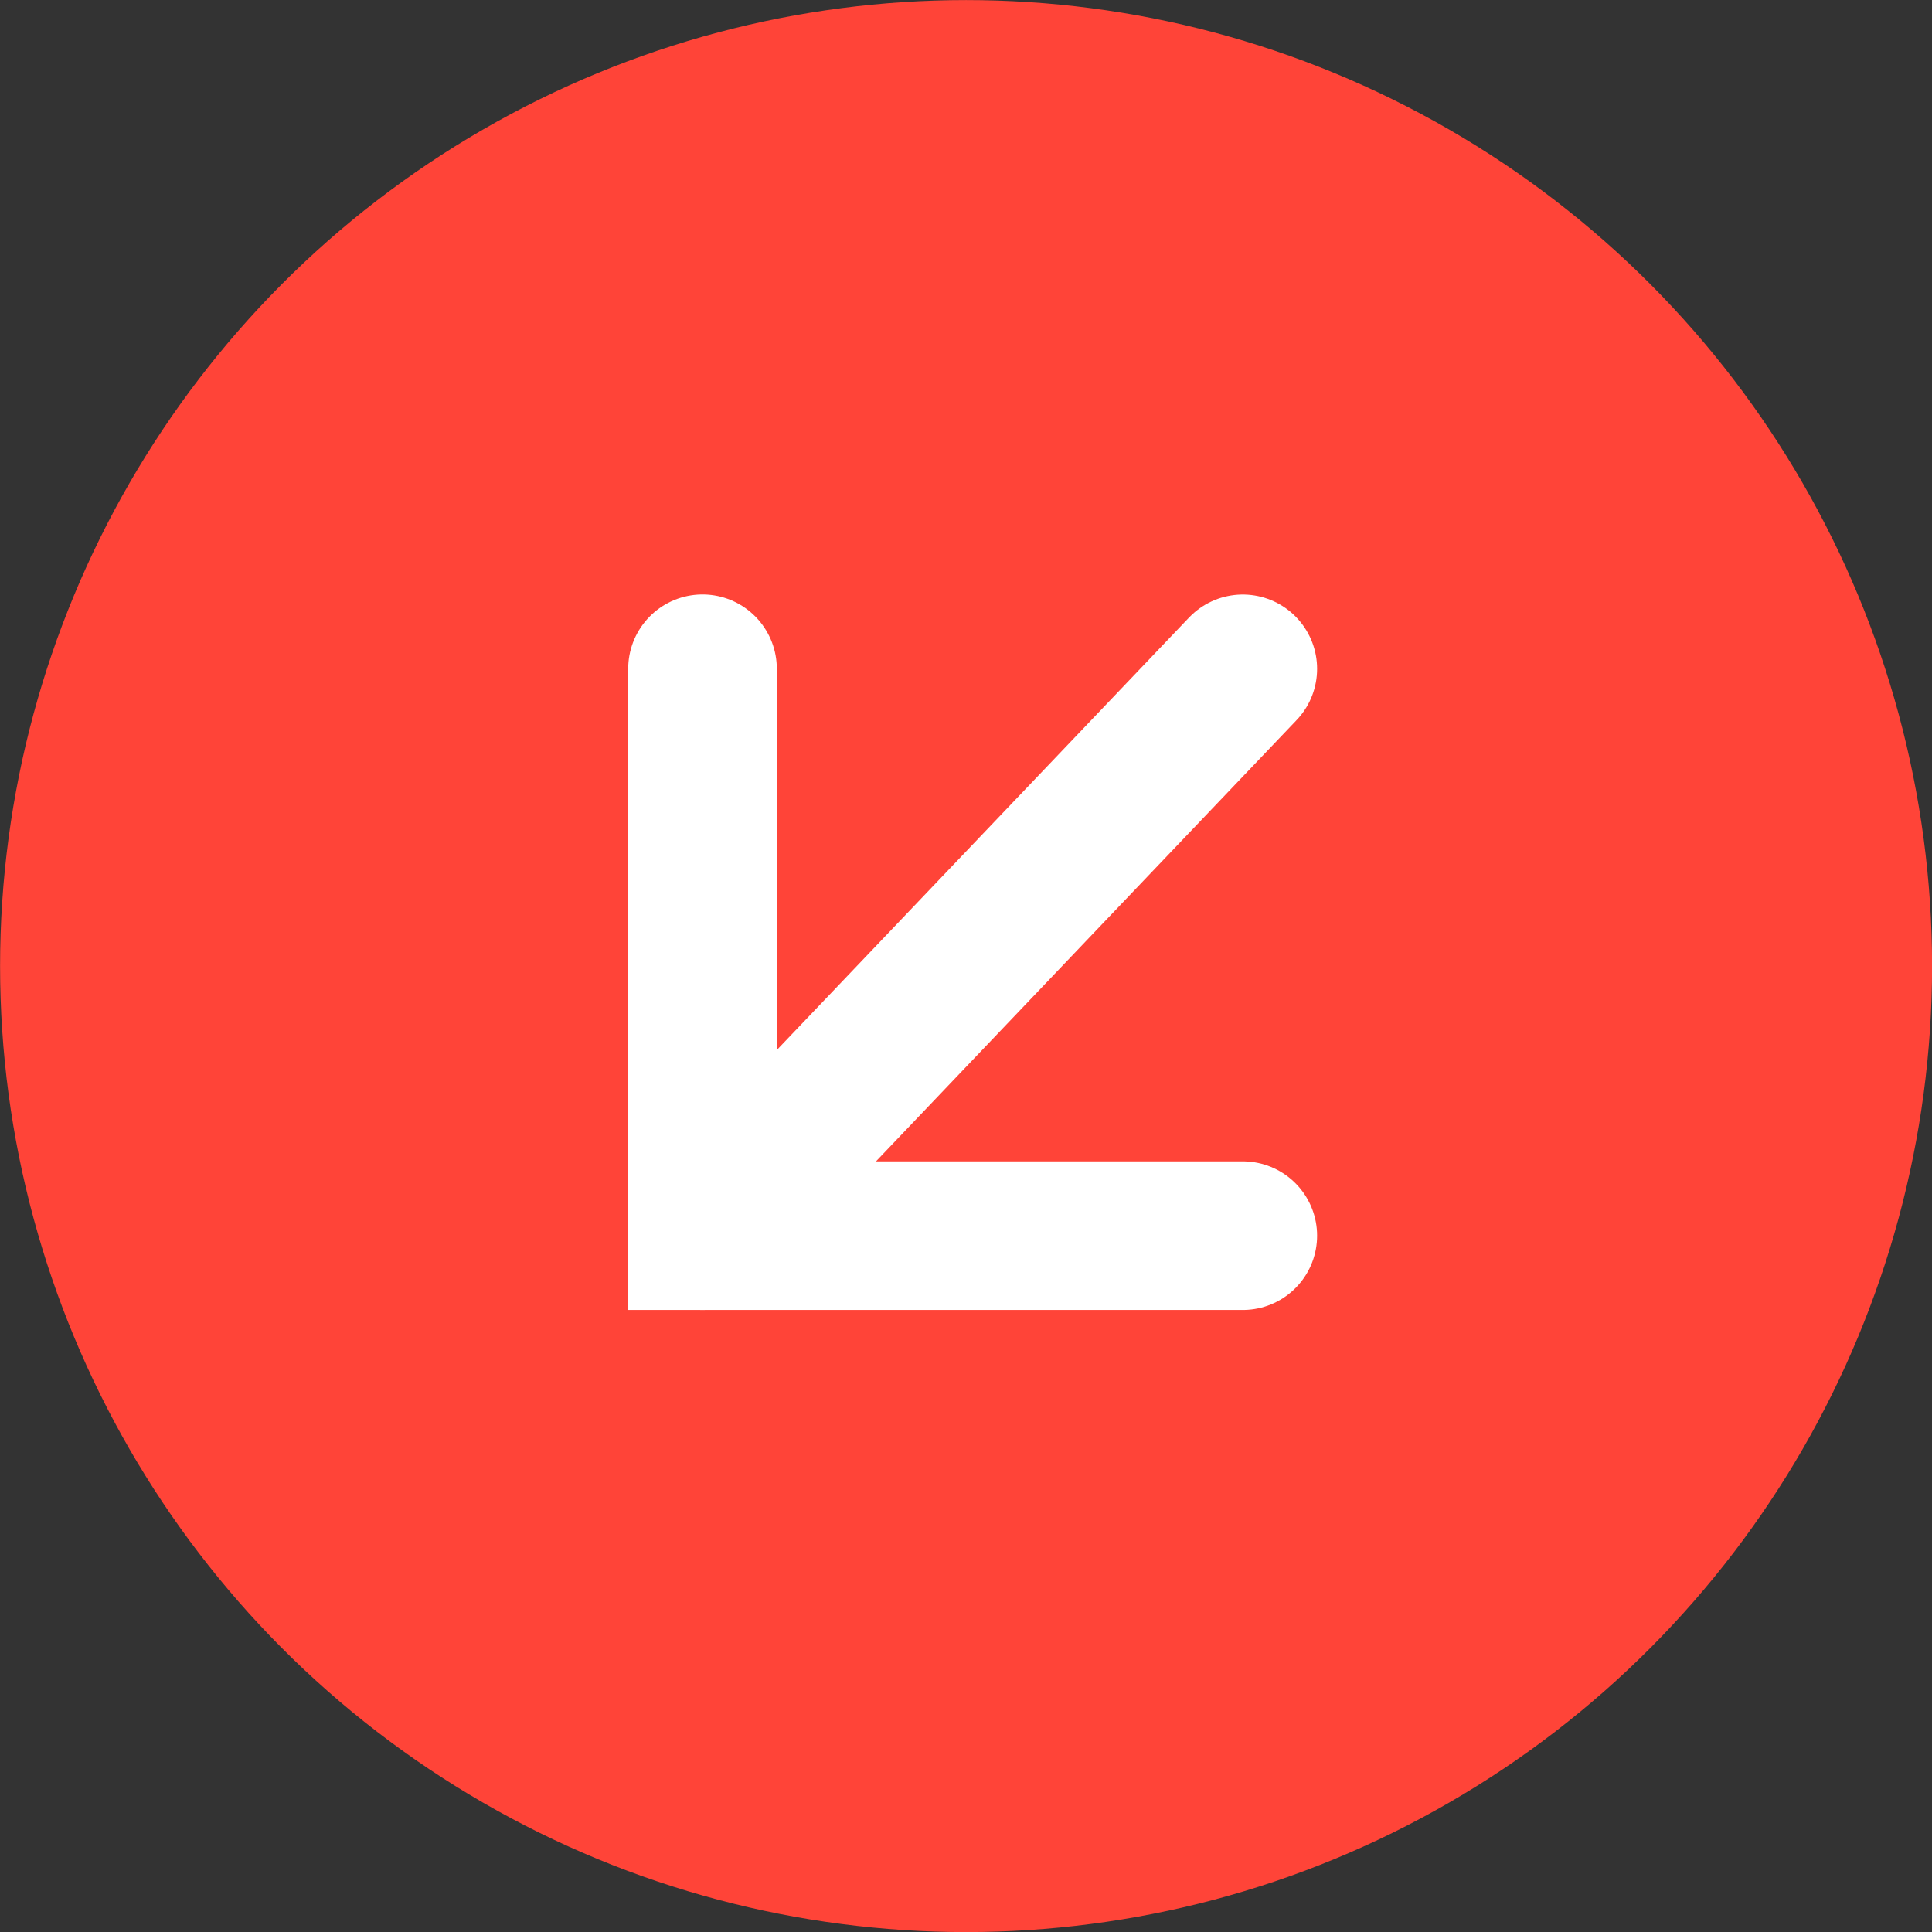
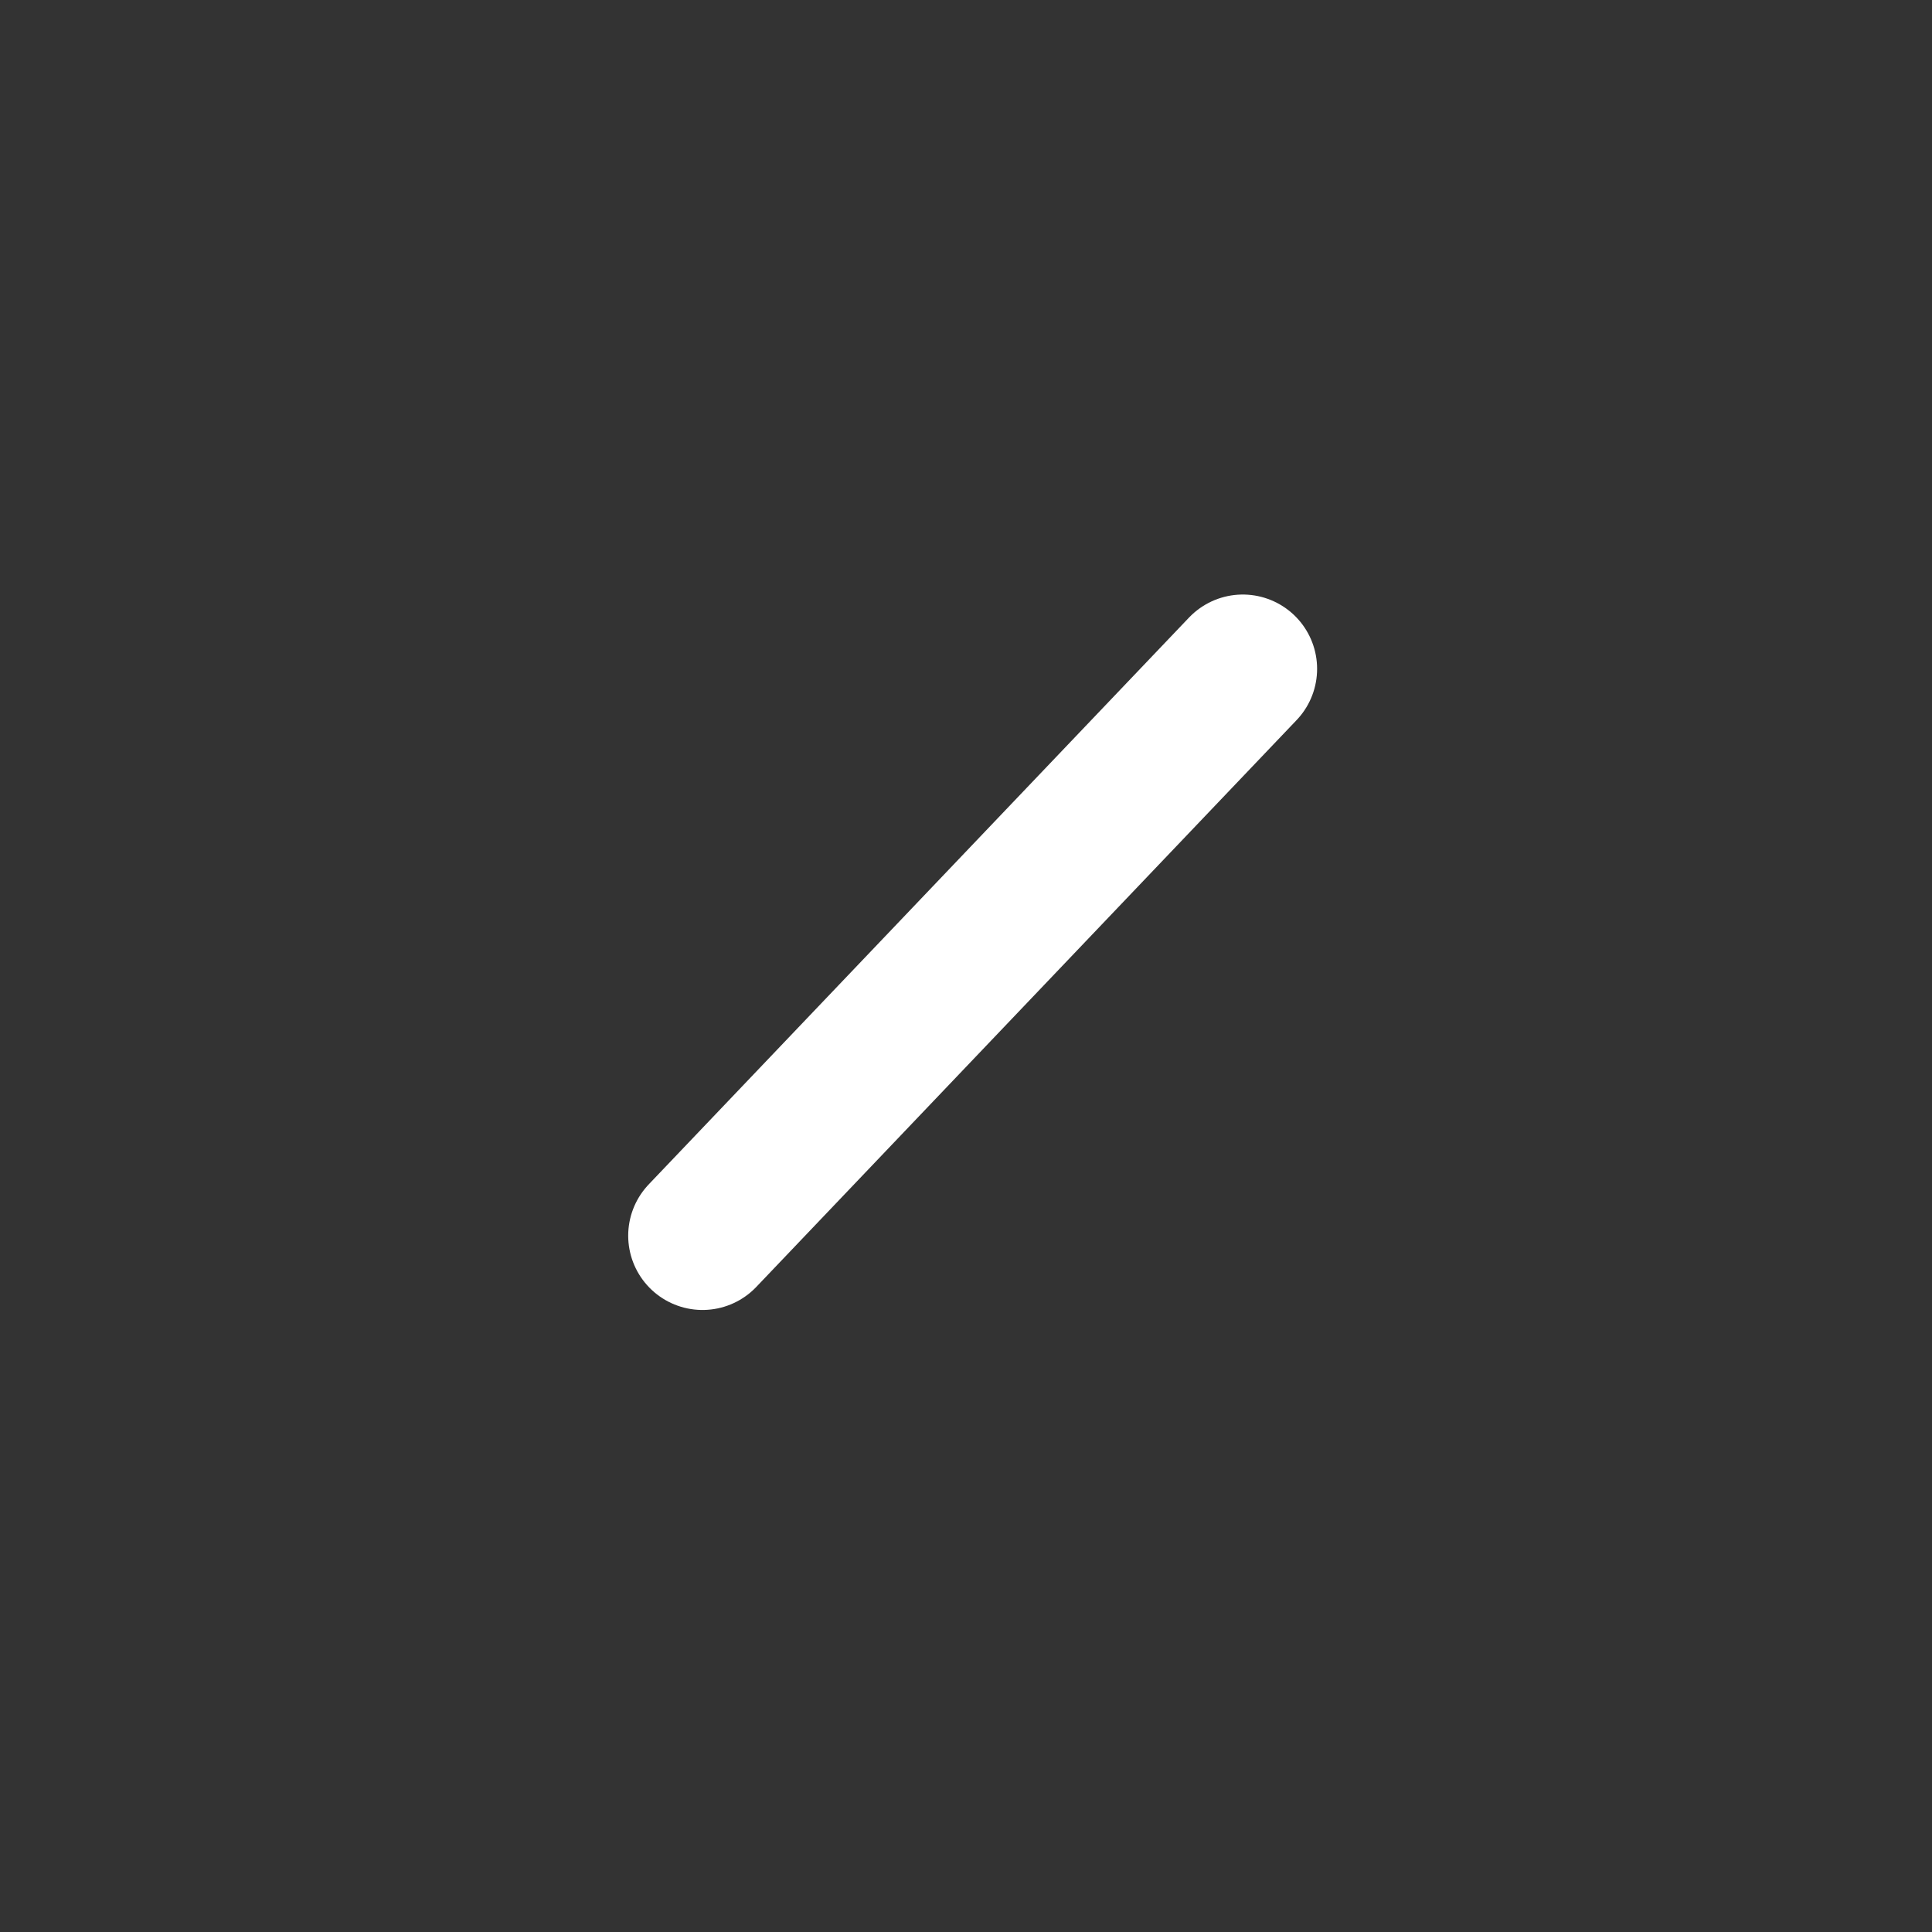
<svg xmlns="http://www.w3.org/2000/svg" width="26" height="26" viewBox="0 0 26 26">
  <rect x="0" y="0" width="26" height="26" fill="#333333" stroke="none" />
  <g id="Group_251" data-name="Group 251" transform="translate(-282.981 -3483.237)">
    <g id="Group_180" data-name="Group 180" transform="translate(722.219 4319.475) rotate(180)">
-       <circle id="Ellipse_1" data-name="Ellipse 1" cx="13" cy="13" r="13" transform="translate(413.237 810.237)" fill="#ff4438" />
      <g id="Group_159" data-name="Group 159" transform="translate(422.513 819.609)">
        <path id="Path_28" data-name="Path 28" d="M2267.683,6173.965l7.271-7.628" transform="translate(-2267.683 -6166.337)" fill="none" stroke="#fff" stroke-linecap="round" stroke-width="2" />
-         <path id="Path_29" data-name="Path 29" d="M2267.683,6166.337h7.271v7.629" transform="translate(-2267.683 -6166.337)" fill="none" stroke="#fff" stroke-linecap="round" stroke-width="2" />
      </g>
    </g>
  </g>
</svg>